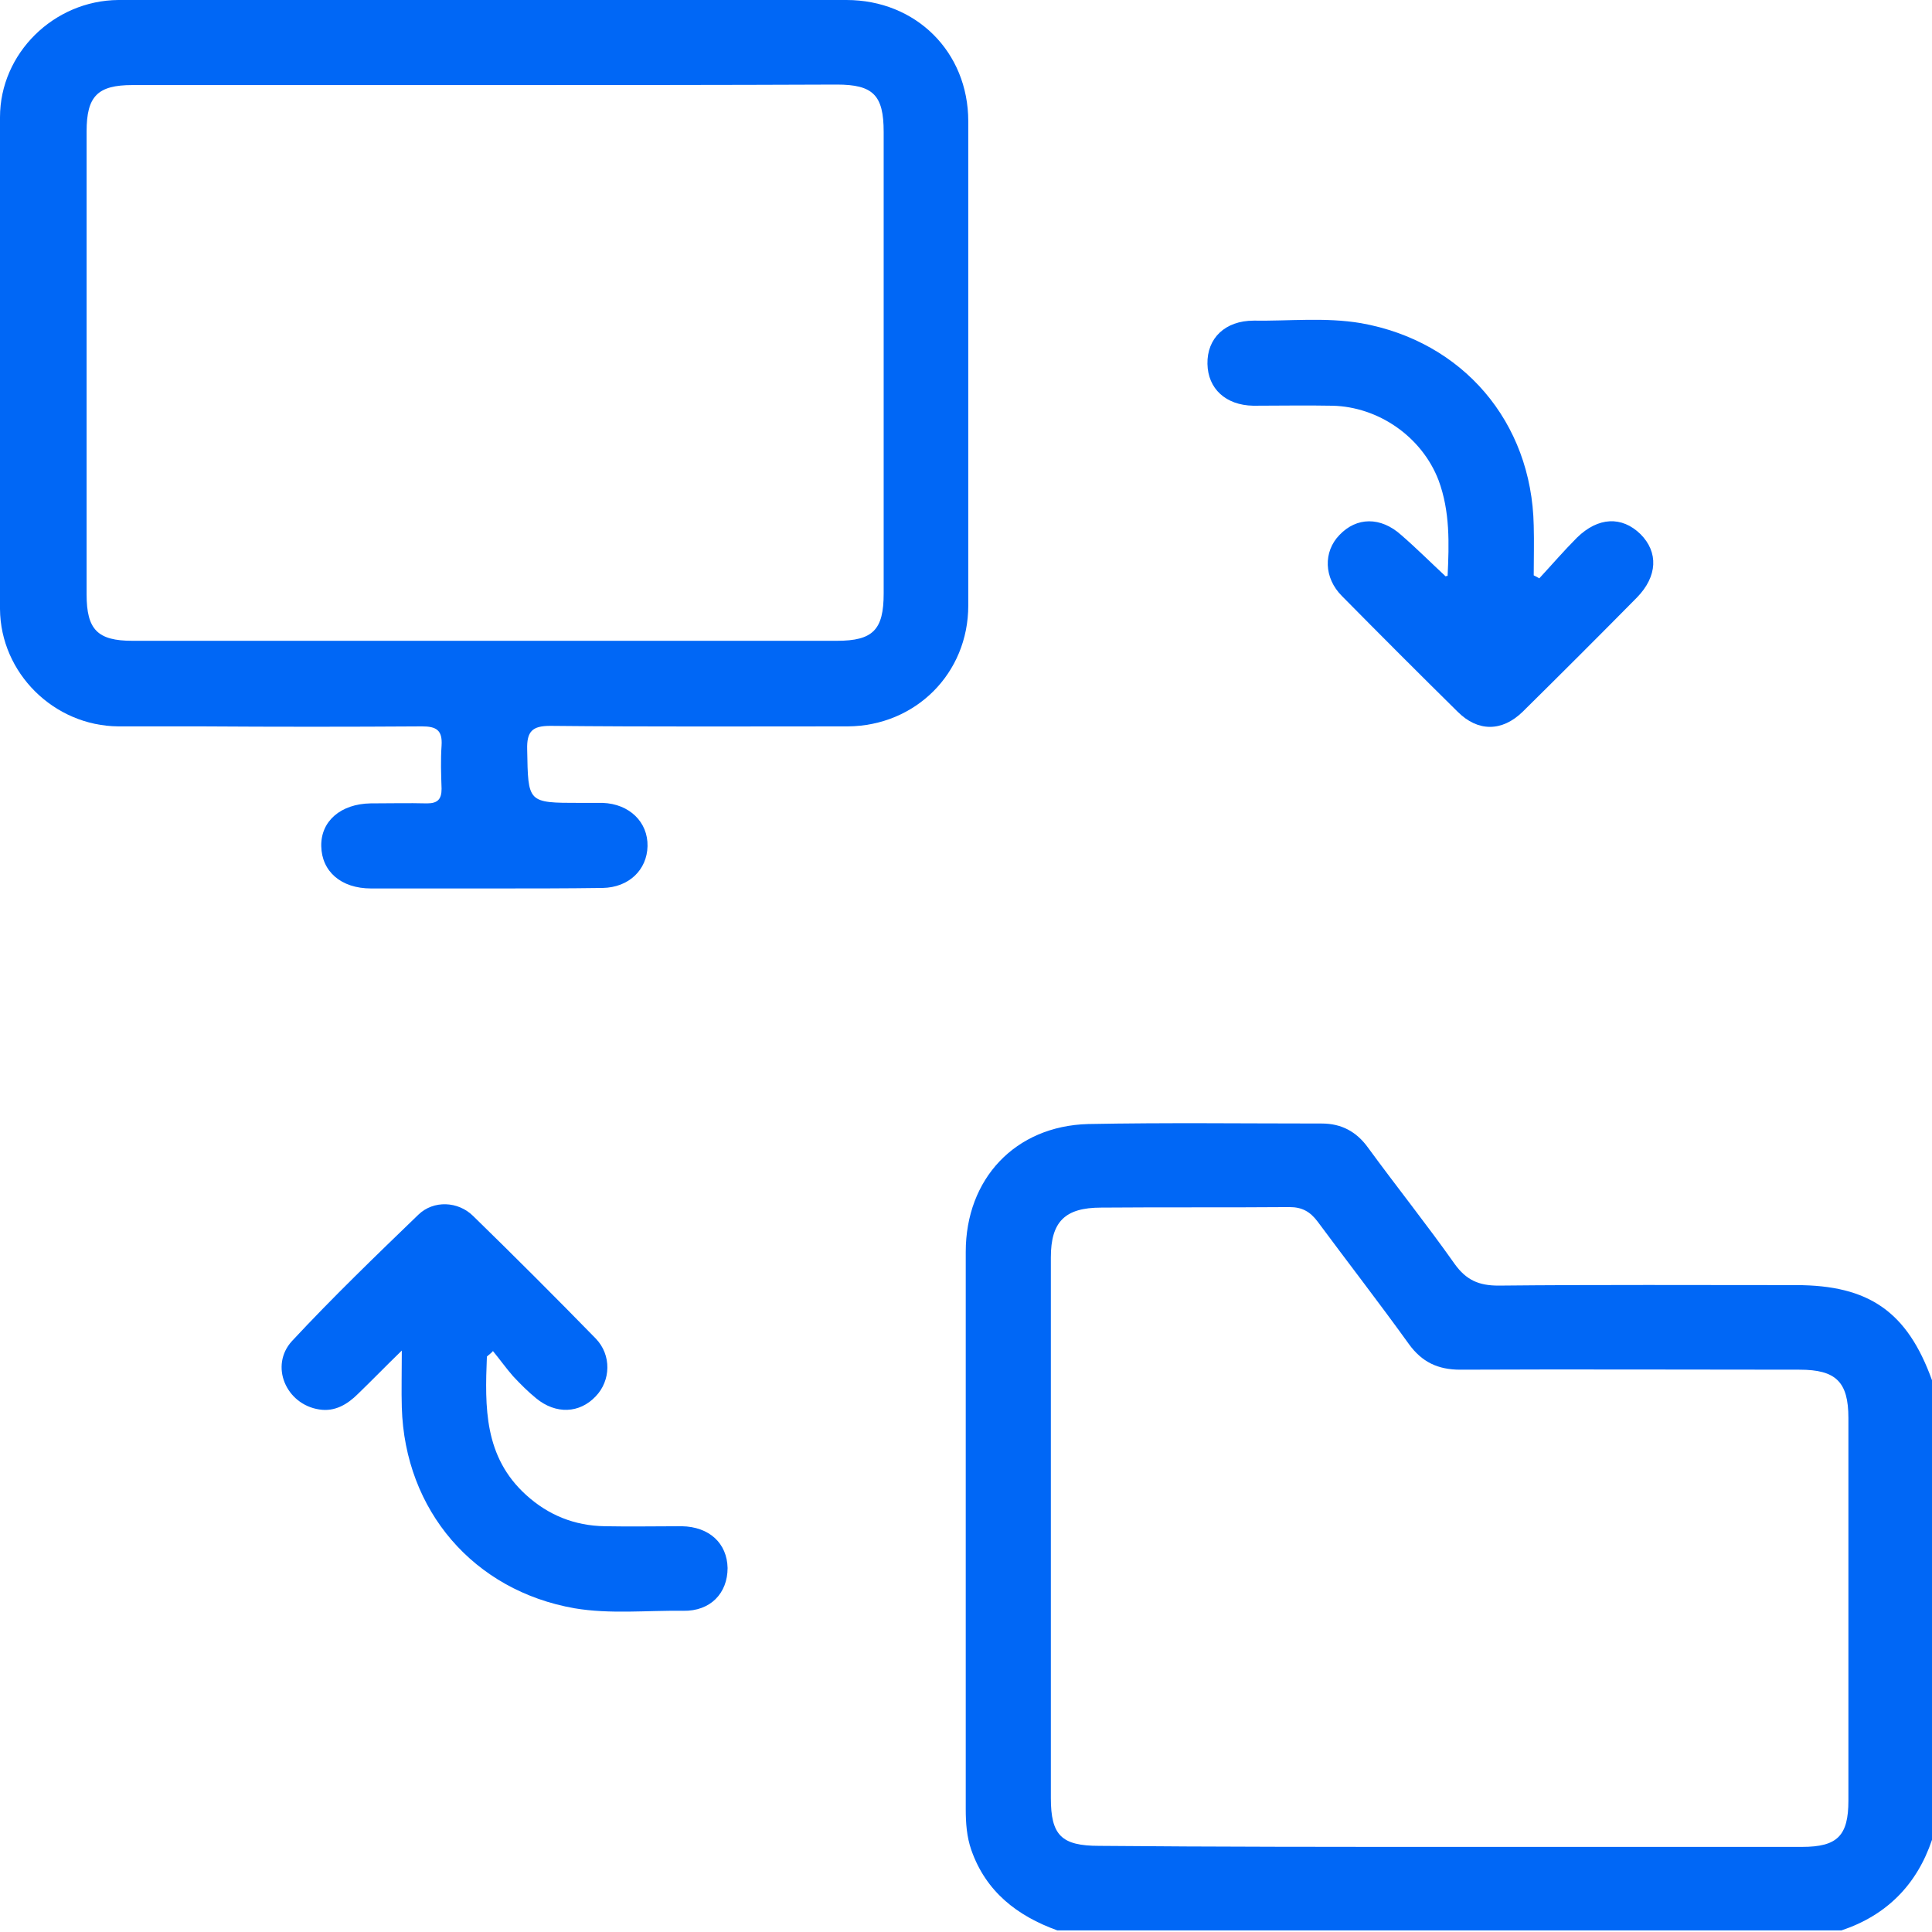
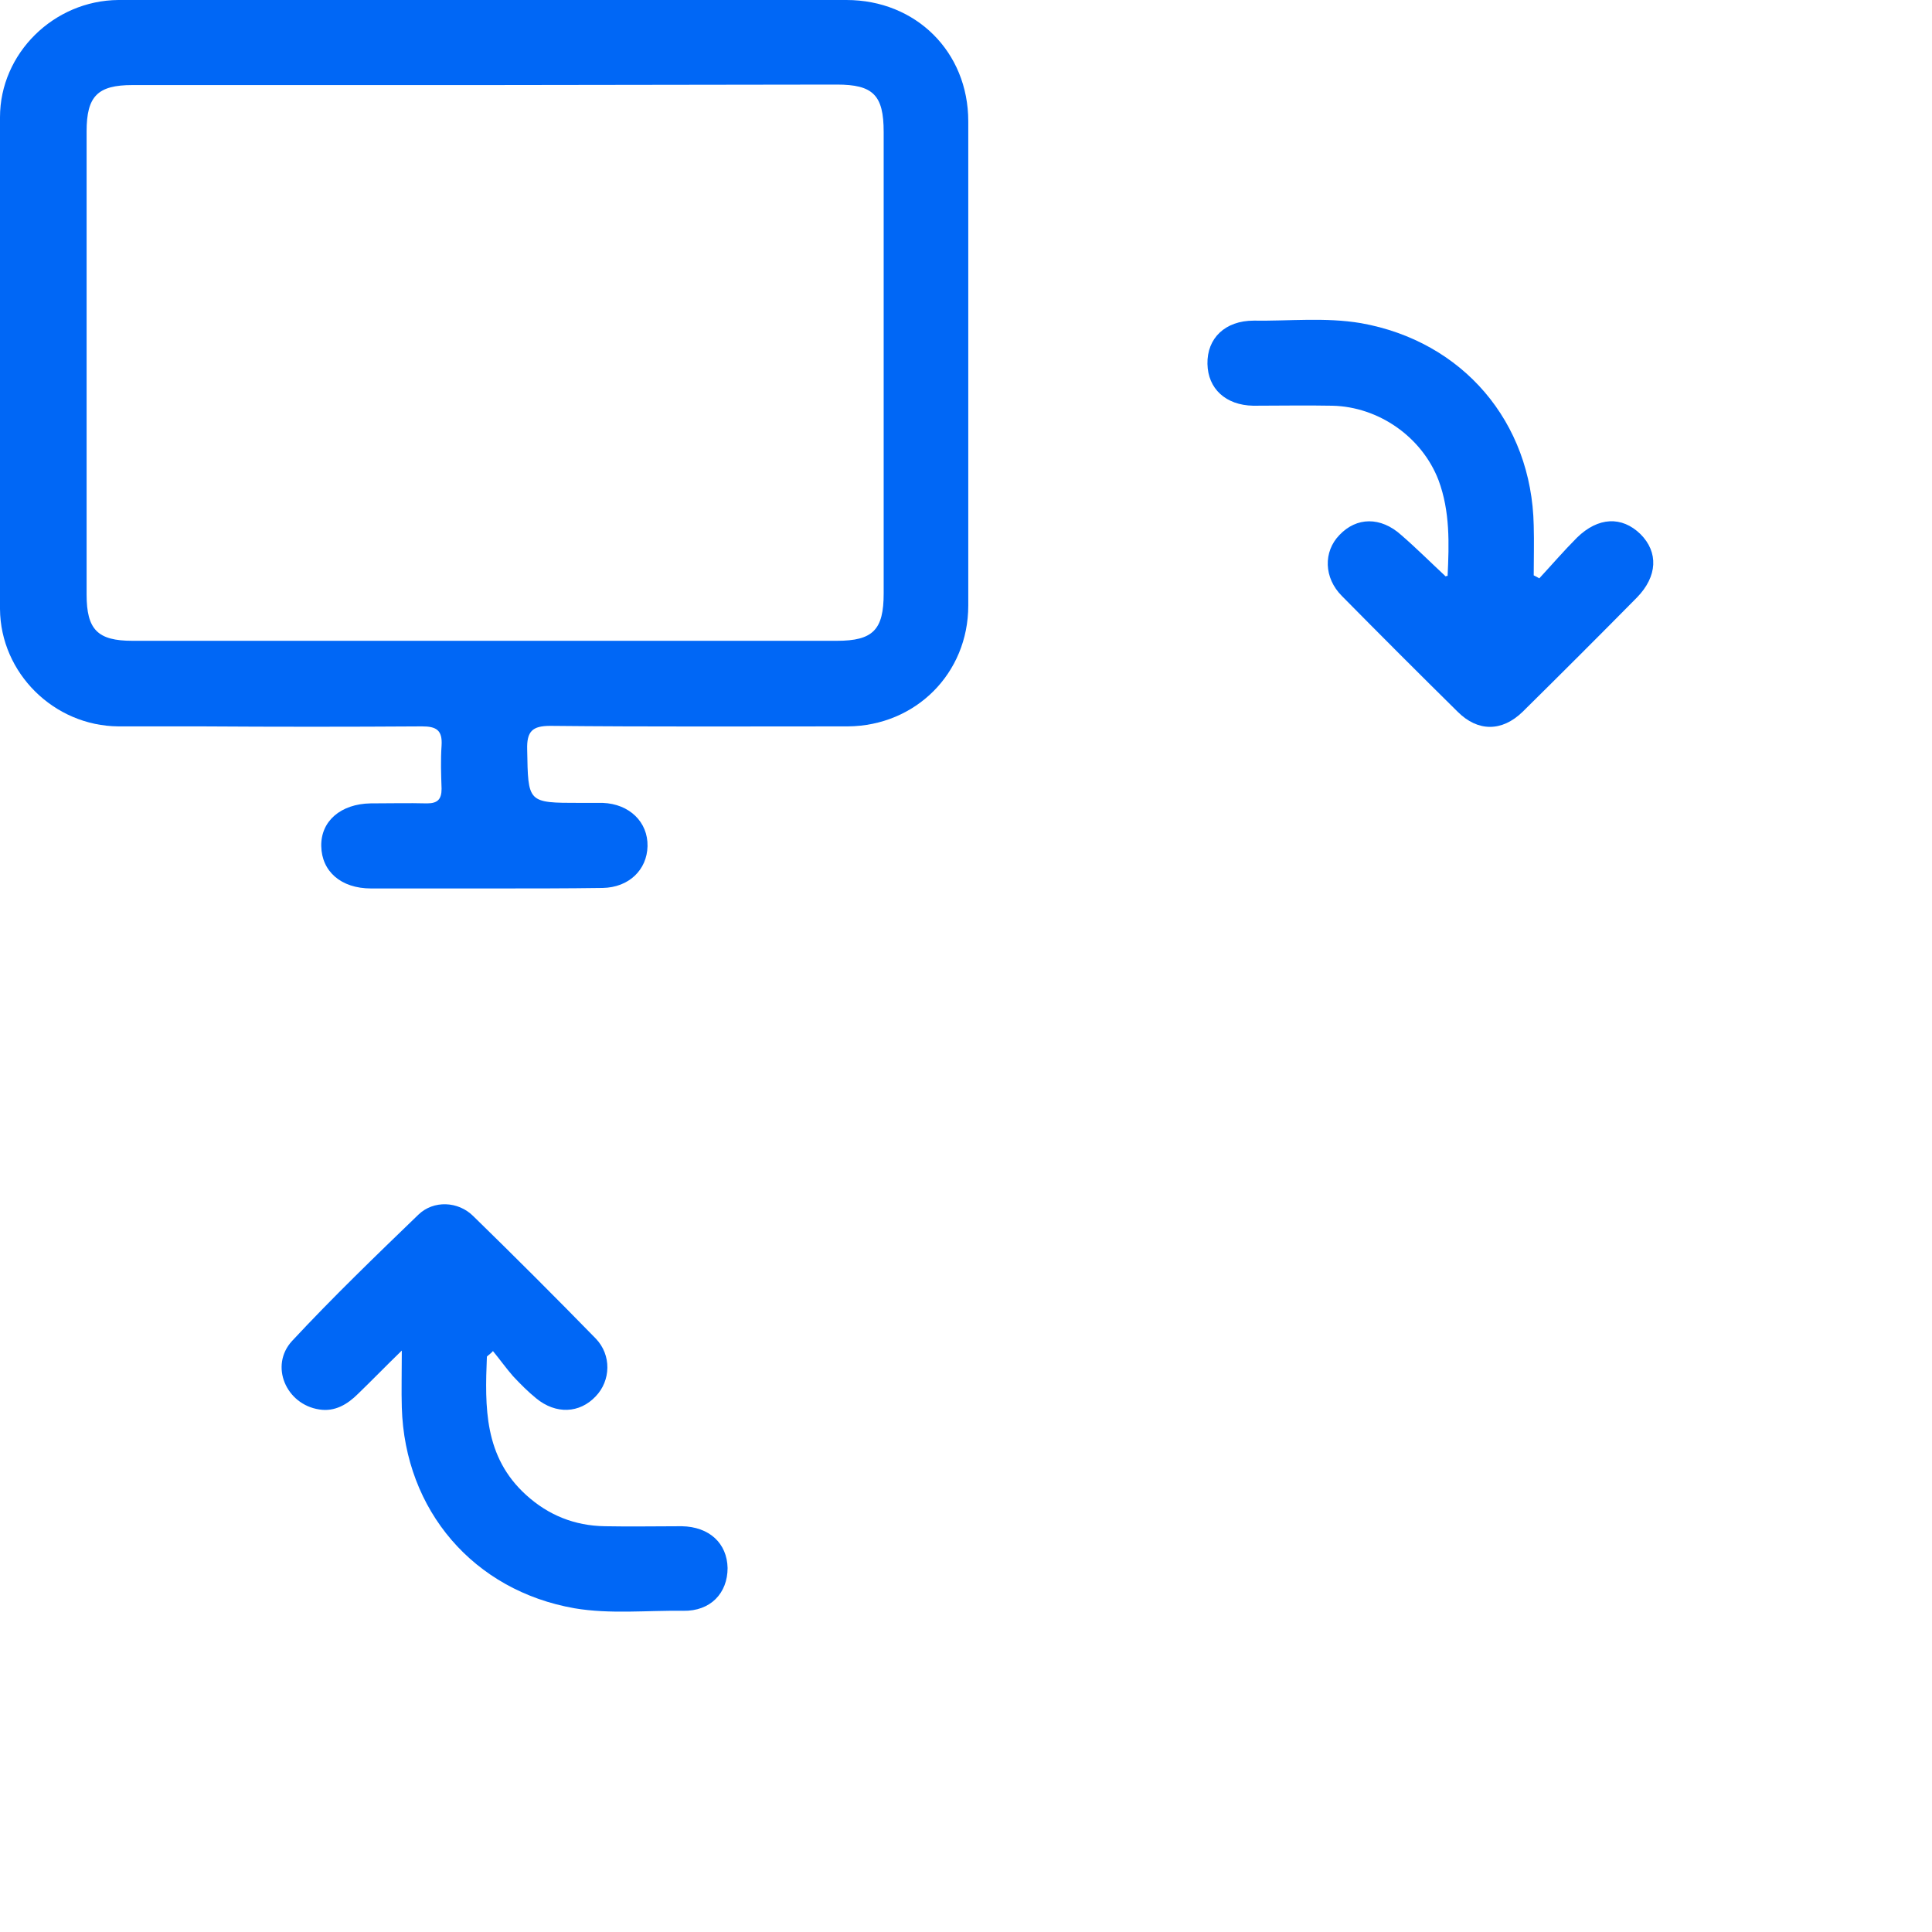
<svg xmlns="http://www.w3.org/2000/svg" width="75" height="75" viewBox="0 0 75 75" fill="none">
-   <path d="M41.048 74.939C39.484 74.373 38.272 73.435 37.705 71.813C37.529 71.305 37.49 70.777 37.49 70.23C37.49 63.019 37.49 55.809 37.49 48.598C37.49 45.765 39.406 43.713 42.24 43.635C45.27 43.576 48.28 43.615 51.31 43.615C52.072 43.615 52.658 43.928 53.108 44.553C54.222 46.078 55.395 47.543 56.47 49.067C56.919 49.693 57.408 49.907 58.17 49.907C62.021 49.868 65.872 49.888 69.722 49.888C72.557 49.888 74.042 50.924 75 53.581C75 59.522 75 65.482 75 71.422C74.414 73.161 73.241 74.353 71.482 74.939C61.337 74.939 51.192 74.939 41.048 74.939ZM56.274 71.696C60.829 71.696 65.403 71.696 69.957 71.696C71.325 71.696 71.755 71.266 71.755 69.898C71.755 64.954 71.755 60.01 71.755 55.047C71.755 53.64 71.267 53.171 69.859 53.171C65.461 53.171 61.083 53.151 56.685 53.171C55.825 53.171 55.199 52.878 54.691 52.174C53.538 50.572 52.326 49.009 51.153 47.426C50.86 47.035 50.547 46.859 50.059 46.859C47.615 46.879 45.192 46.859 42.748 46.879C41.341 46.879 40.794 47.426 40.794 48.813C40.794 55.809 40.794 62.804 40.794 69.8C40.794 71.246 41.204 71.656 42.67 71.656C47.205 71.696 51.74 71.696 56.274 71.696Z" fill="#0067F6" />
-   <path d="M18.823 0C23.495 0 28.186 0 32.858 0C35.555 0 37.588 2.013 37.588 4.709C37.588 10.982 37.588 17.235 37.588 23.508C37.588 26.146 35.536 28.178 32.916 28.198C29.066 28.198 25.215 28.217 21.364 28.178C20.661 28.178 20.446 28.393 20.465 29.096C20.504 31.168 20.465 31.168 22.518 31.168C22.811 31.168 23.104 31.168 23.397 31.168C24.433 31.207 25.156 31.91 25.137 32.848C25.117 33.767 24.414 34.451 23.397 34.47C21.99 34.49 20.563 34.49 19.156 34.49C17.572 34.49 15.989 34.49 14.406 34.49C13.233 34.49 12.49 33.825 12.471 32.848C12.451 31.871 13.233 31.207 14.386 31.187C15.11 31.187 15.852 31.168 16.576 31.187C16.986 31.187 17.142 31.031 17.142 30.621C17.123 30.054 17.103 29.507 17.142 28.94C17.181 28.334 16.927 28.198 16.38 28.198C13.526 28.217 10.672 28.217 7.819 28.198C6.744 28.198 5.668 28.198 4.593 28.198C2.091 28.178 0.02 26.126 0 23.645C0 17.274 0 10.923 0 4.553C0 2.071 2.091 0.02 4.593 0C9.363 0 14.093 0 18.823 0ZM18.882 3.302C14.308 3.302 9.715 3.302 5.141 3.302C3.792 3.302 3.362 3.732 3.362 5.1C3.362 11.099 3.362 17.098 3.362 23.078C3.362 24.446 3.792 24.876 5.141 24.876C14.249 24.876 23.378 24.876 32.486 24.876C33.894 24.876 34.304 24.446 34.304 23.039C34.304 17.059 34.304 11.099 34.304 5.12C34.304 3.693 33.894 3.283 32.486 3.283C27.951 3.302 23.417 3.302 18.882 3.302Z" fill="#0067F6" />
+   <path d="M18.823 0C23.495 0 28.186 0 32.858 0C35.555 0 37.588 2.013 37.588 4.709C37.588 10.982 37.588 17.235 37.588 23.508C37.588 26.146 35.536 28.178 32.916 28.198C29.066 28.198 25.215 28.217 21.364 28.178C20.661 28.178 20.446 28.393 20.465 29.096C20.504 31.168 20.465 31.168 22.518 31.168C22.811 31.168 23.104 31.168 23.397 31.168C24.433 31.207 25.156 31.91 25.137 32.848C25.117 33.767 24.414 34.451 23.397 34.47C21.99 34.49 20.563 34.49 19.156 34.49C17.572 34.49 15.989 34.49 14.406 34.49C13.233 34.49 12.49 33.825 12.471 32.848C12.451 31.871 13.233 31.207 14.386 31.187C15.11 31.187 15.852 31.168 16.576 31.187C16.986 31.187 17.142 31.031 17.142 30.621C17.123 30.054 17.103 29.507 17.142 28.94C17.181 28.334 16.927 28.198 16.38 28.198C13.526 28.217 10.672 28.217 7.819 28.198C6.744 28.198 5.668 28.198 4.593 28.198C2.091 28.178 0.02 26.126 0 23.645C0 17.274 0 10.923 0 4.553C0 2.071 2.091 0.02 4.593 0C9.363 0 14.093 0 18.823 0ZM18.882 3.302C14.308 3.302 9.715 3.302 5.141 3.302C3.792 3.302 3.362 3.732 3.362 5.1C3.362 11.099 3.362 17.098 3.362 23.078C3.362 24.446 3.792 24.876 5.141 24.876C14.249 24.876 23.378 24.876 32.486 24.876C33.894 24.876 34.304 24.446 34.304 23.039C34.304 17.059 34.304 11.099 34.304 5.12C34.304 3.693 33.894 3.283 32.486 3.283Z" fill="#0067F6" />
  <path d="M56.196 22.355C56.255 21.104 56.294 19.853 55.844 18.642C55.199 16.961 53.518 15.789 51.72 15.75C50.704 15.73 49.668 15.75 48.651 15.75C47.576 15.73 46.892 15.085 46.873 14.128C46.853 13.131 47.557 12.447 48.671 12.447C50.059 12.467 51.447 12.311 52.834 12.545C56.783 13.249 59.461 16.375 59.539 20.401C59.558 21.045 59.539 21.69 59.539 22.335C59.617 22.374 59.695 22.413 59.754 22.452C60.242 21.925 60.712 21.378 61.22 20.869C62.041 20.068 62.959 20.029 63.682 20.733C64.386 21.436 64.347 22.374 63.546 23.195C62.08 24.68 60.594 26.165 59.109 27.631C58.307 28.412 57.369 28.412 56.587 27.631C55.082 26.146 53.577 24.641 52.092 23.136C51.388 22.433 51.368 21.417 51.994 20.772C52.658 20.068 53.597 20.049 54.398 20.772C54.984 21.28 55.532 21.827 56.099 22.355C56.079 22.374 56.118 22.374 56.196 22.355Z" fill="#0067F6" />
  <path d="M18.901 52.663C18.823 54.617 18.784 56.551 20.426 58.037C21.286 58.818 22.303 59.229 23.475 59.248C24.472 59.268 25.469 59.248 26.466 59.248C27.541 59.268 28.225 59.913 28.245 60.87C28.245 61.847 27.58 62.551 26.525 62.531C25.117 62.511 23.69 62.668 22.303 62.433C18.393 61.749 15.715 58.642 15.598 54.636C15.579 53.972 15.598 53.327 15.598 52.428C14.934 53.073 14.425 53.601 13.898 54.109C13.487 54.519 12.998 54.812 12.393 54.715C11.102 54.519 10.457 53.015 11.337 52.057C12.92 50.357 14.582 48.755 16.243 47.152C16.83 46.586 17.787 46.625 18.374 47.211C19.977 48.774 21.56 50.357 23.124 51.959C23.749 52.604 23.71 53.601 23.124 54.207C22.498 54.871 21.579 54.91 20.817 54.285C20.504 54.031 20.211 53.738 19.918 53.425C19.644 53.112 19.41 52.78 19.136 52.448C19.077 52.526 18.98 52.585 18.901 52.663Z" fill="#0067F6" />
</svg>